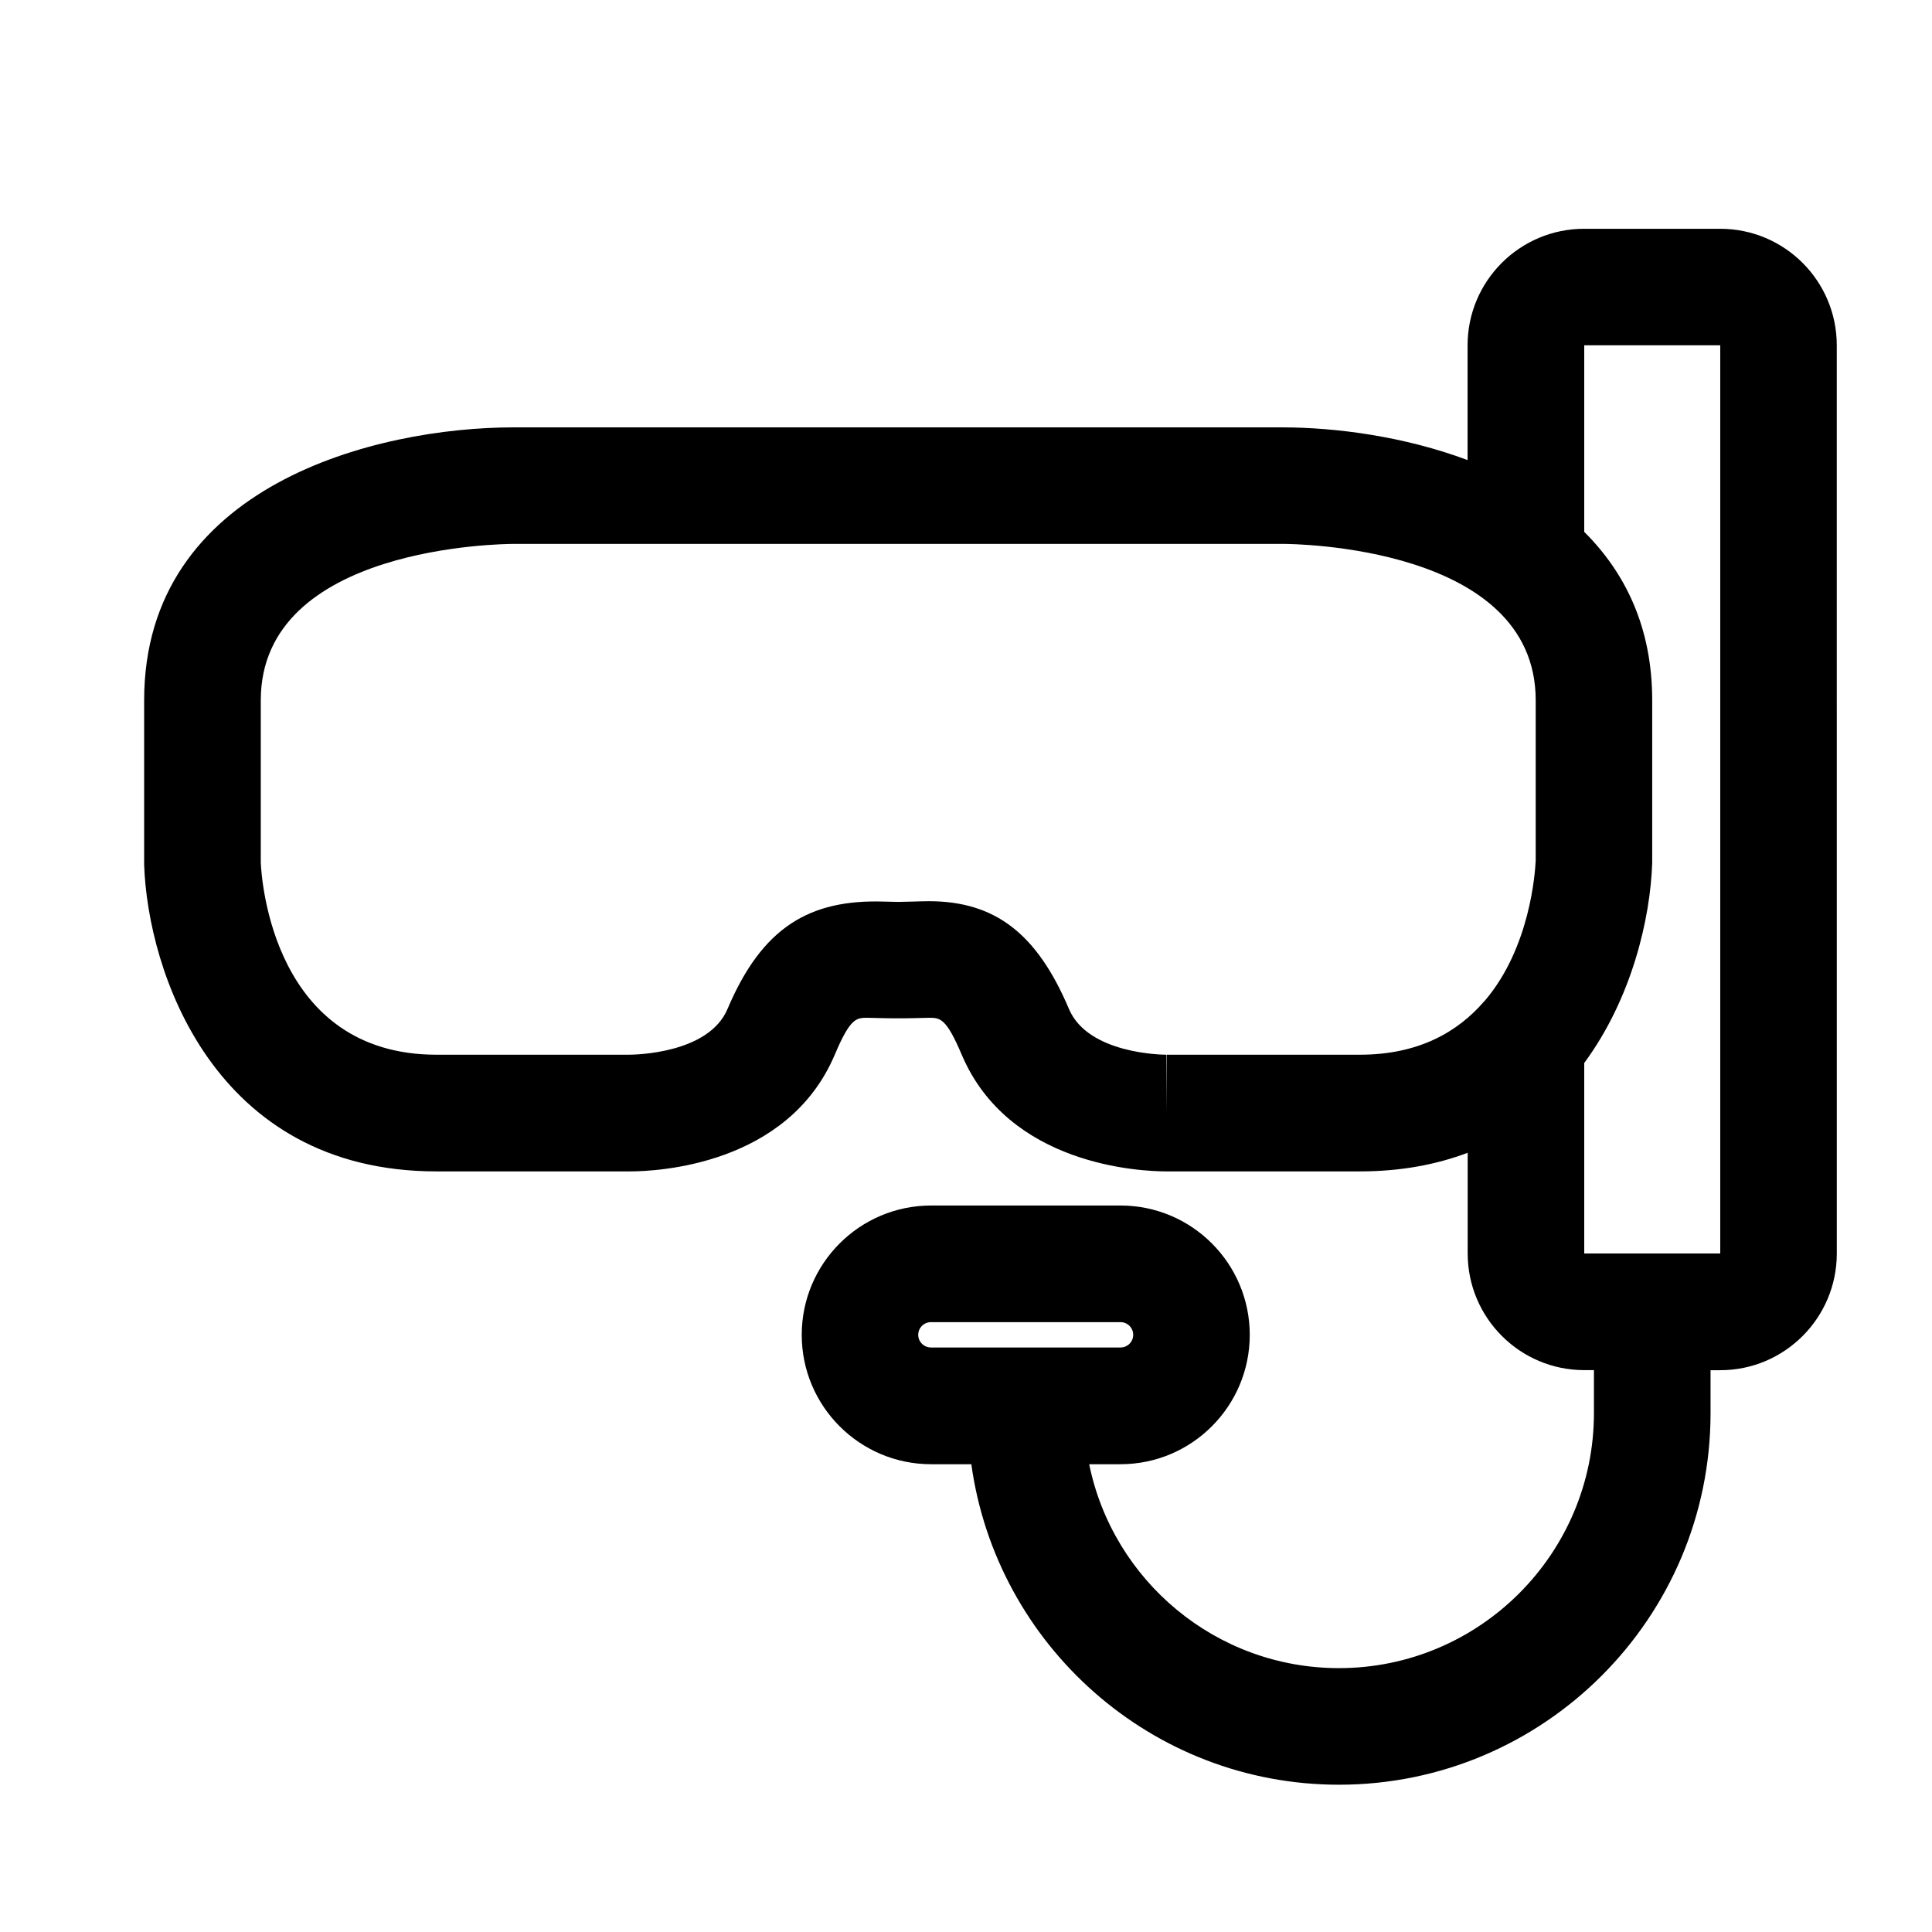
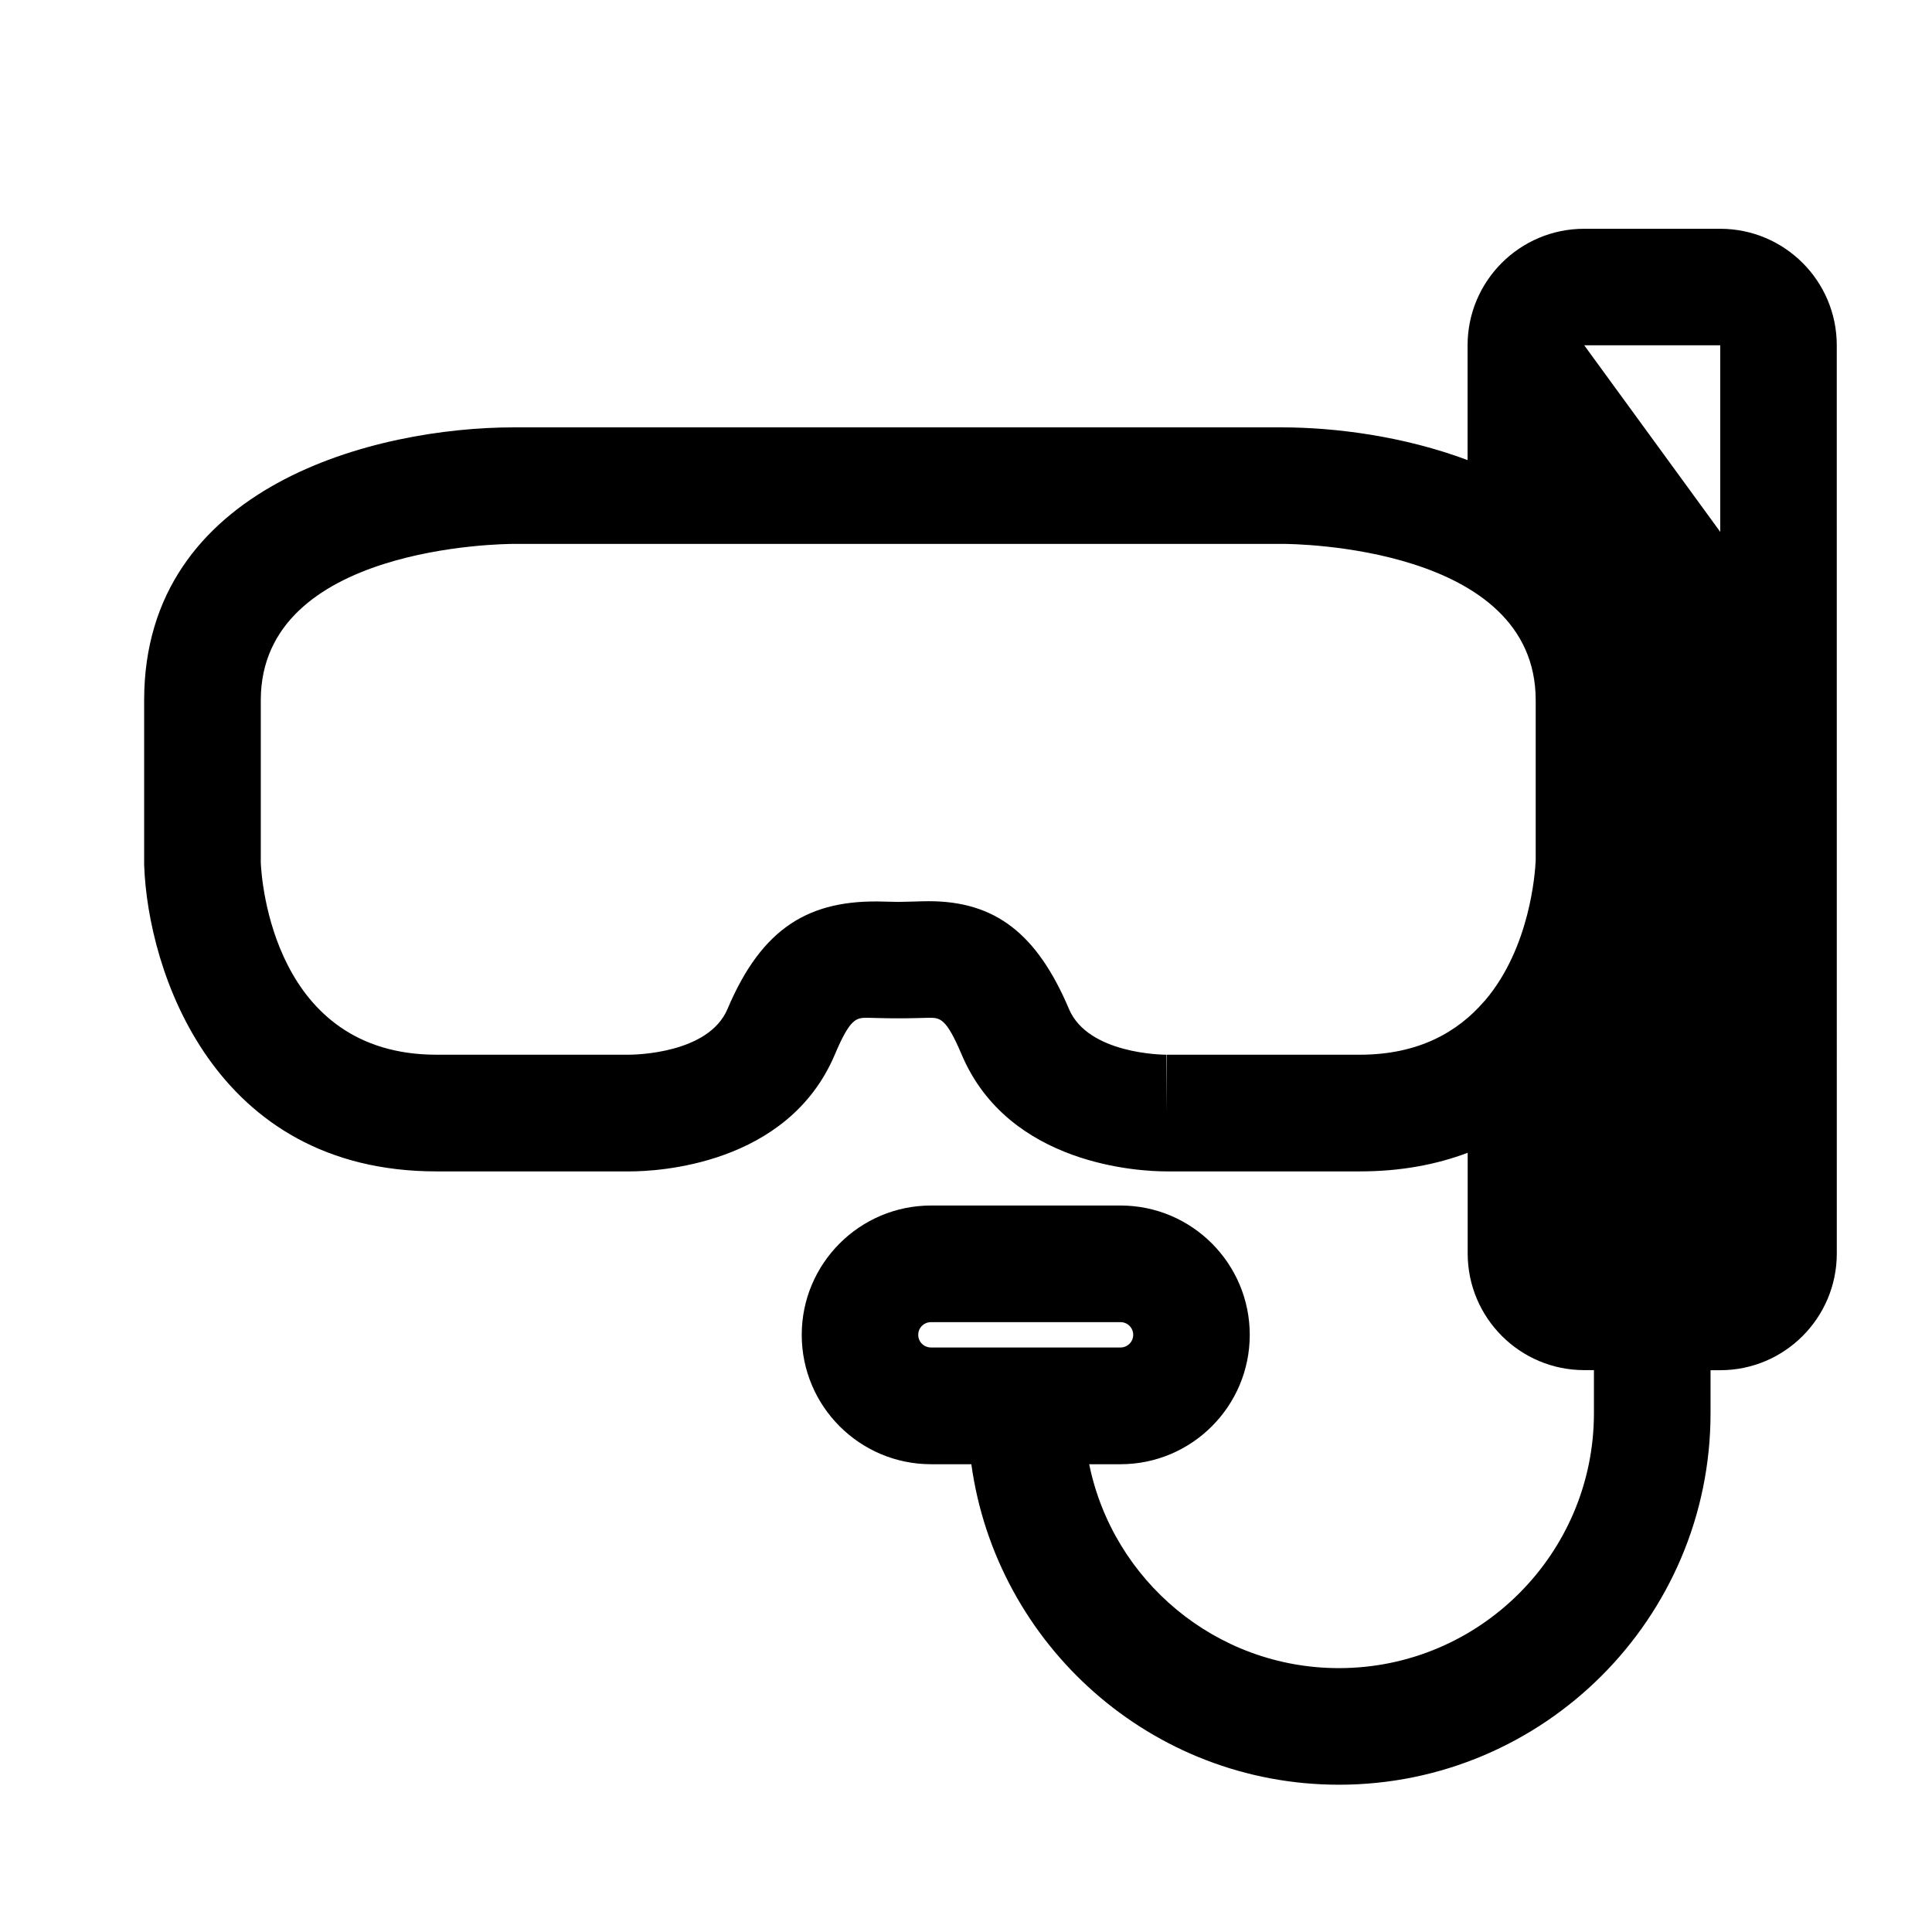
<svg xmlns="http://www.w3.org/2000/svg" fill="#000000" width="800px" height="800px" version="1.1" viewBox="144 144 512 512">
-   <path d="m259.69 454.43h51.285c6.887 0 41.797-1.492 54.266-30.965 4.113-9.742 5.731-9.742 8.691-9.742l3.336 0.082c3.086 0.082 6.445 0.082 9.574 0l3.316-0.082c2.961 0 4.555 0 8.691 9.742 12.469 29.453 47.398 30.965 54.266 30.965h51.285c10.895 0 20.34-1.828 28.551-4.934v26.68c0 17.047 13.832 30.922 30.898 30.922h2.562v11.398c0 37.238-30.293 67.574-67.574 67.574-32.645 0-59.91-23.238-66.188-54.035h8.293c18.895 0 34.258-15.367 34.258-34.281 0-18.914-15.344-34.281-34.258-34.281h-50.191c-18.914 0-34.281 15.367-34.281 34.281 0 18.914 15.367 34.281 34.281 34.281h10.664c6.633 47.902 47.734 84.934 97.426 84.934 54.305 0 98.473-44.168 98.473-98.453v-11.398h2.562c17.066 0 30.898-13.875 30.898-30.922l-0.008-240.69c0-17.047-13.832-30.879-30.898-30.879h-36.043c-17.066 0-30.898 13.855-30.898 30.879v30.418c-16.777-6.277-34.895-8.668-49.254-8.668h-203.52c-36.379 0-97.949 15.242-97.949 72.316v43.602c0.945 28.105 18.348 81.258 77.48 81.258zm127.65 43.309c0-1.867 1.512-3.359 3.402-3.359h50.191c1.867 0 3.379 1.492 3.379 3.359 0 1.867-1.512 3.359-3.379 3.359h-50.191c-1.891 0-3.402-1.492-3.402-3.359zm176.5-262.23h36.043v240.68h-36.043v-50.484c12.637-17.152 17.527-38.309 18.012-53.047v-43.078c0-19.398-7.199-33.859-18.012-44.629zm-350.73 94.066c0-40.934 64.234-41.438 67.258-41.438h203.54c2.75 0 67.07 0.461 67.07 41.438v42.488c-0.168 3.316-1.492 22.965-13.352 36.988-0.125 0.125-0.23 0.25-0.336 0.355-6.906 7.996-17.254 14.105-32.914 14.105h-51.18l-0.105 15.449v-15.449c-0.84 0-20.738-0.148-25.801-12.113-8.48-20.027-19.605-28.57-37.156-28.57-1.426 0-2.918 0.062-4.41 0.105l-3.672 0.082-3.715-0.082c-19.816-0.652-32.371 6.801-41.543 28.465-5.016 11.859-24.539 12.113-26.219 12.113h-0.043-50.84c-43.203 0-46.371-46.203-46.582-50.883z" />
+   <path d="m259.69 454.43h51.285c6.887 0 41.797-1.492 54.266-30.965 4.113-9.742 5.731-9.742 8.691-9.742l3.336 0.082c3.086 0.082 6.445 0.082 9.574 0l3.316-0.082c2.961 0 4.555 0 8.691 9.742 12.469 29.453 47.398 30.965 54.266 30.965h51.285c10.895 0 20.34-1.828 28.551-4.934v26.68c0 17.047 13.832 30.922 30.898 30.922h2.562v11.398c0 37.238-30.293 67.574-67.574 67.574-32.645 0-59.91-23.238-66.188-54.035h8.293c18.895 0 34.258-15.367 34.258-34.281 0-18.914-15.344-34.281-34.258-34.281h-50.191c-18.914 0-34.281 15.367-34.281 34.281 0 18.914 15.367 34.281 34.281 34.281h10.664c6.633 47.902 47.734 84.934 97.426 84.934 54.305 0 98.473-44.168 98.473-98.453v-11.398h2.562c17.066 0 30.898-13.875 30.898-30.922l-0.008-240.69c0-17.047-13.832-30.879-30.898-30.879h-36.043c-17.066 0-30.898 13.855-30.898 30.879v30.418c-16.777-6.277-34.895-8.668-49.254-8.668h-203.52c-36.379 0-97.949 15.242-97.949 72.316v43.602c0.945 28.105 18.348 81.258 77.48 81.258zm127.65 43.309c0-1.867 1.512-3.359 3.402-3.359h50.191c1.867 0 3.379 1.492 3.379 3.359 0 1.867-1.512 3.359-3.379 3.359h-50.191c-1.891 0-3.402-1.492-3.402-3.359zm176.5-262.23h36.043v240.68v-50.484c12.637-17.152 17.527-38.309 18.012-53.047v-43.078c0-19.398-7.199-33.859-18.012-44.629zm-350.73 94.066c0-40.934 64.234-41.438 67.258-41.438h203.54c2.75 0 67.07 0.461 67.07 41.438v42.488c-0.168 3.316-1.492 22.965-13.352 36.988-0.125 0.125-0.23 0.25-0.336 0.355-6.906 7.996-17.254 14.105-32.914 14.105h-51.18l-0.105 15.449v-15.449c-0.84 0-20.738-0.148-25.801-12.113-8.48-20.027-19.605-28.57-37.156-28.57-1.426 0-2.918 0.062-4.41 0.105l-3.672 0.082-3.715-0.082c-19.816-0.652-32.371 6.801-41.543 28.465-5.016 11.859-24.539 12.113-26.219 12.113h-0.043-50.84c-43.203 0-46.371-46.203-46.582-50.883z" />
</svg>